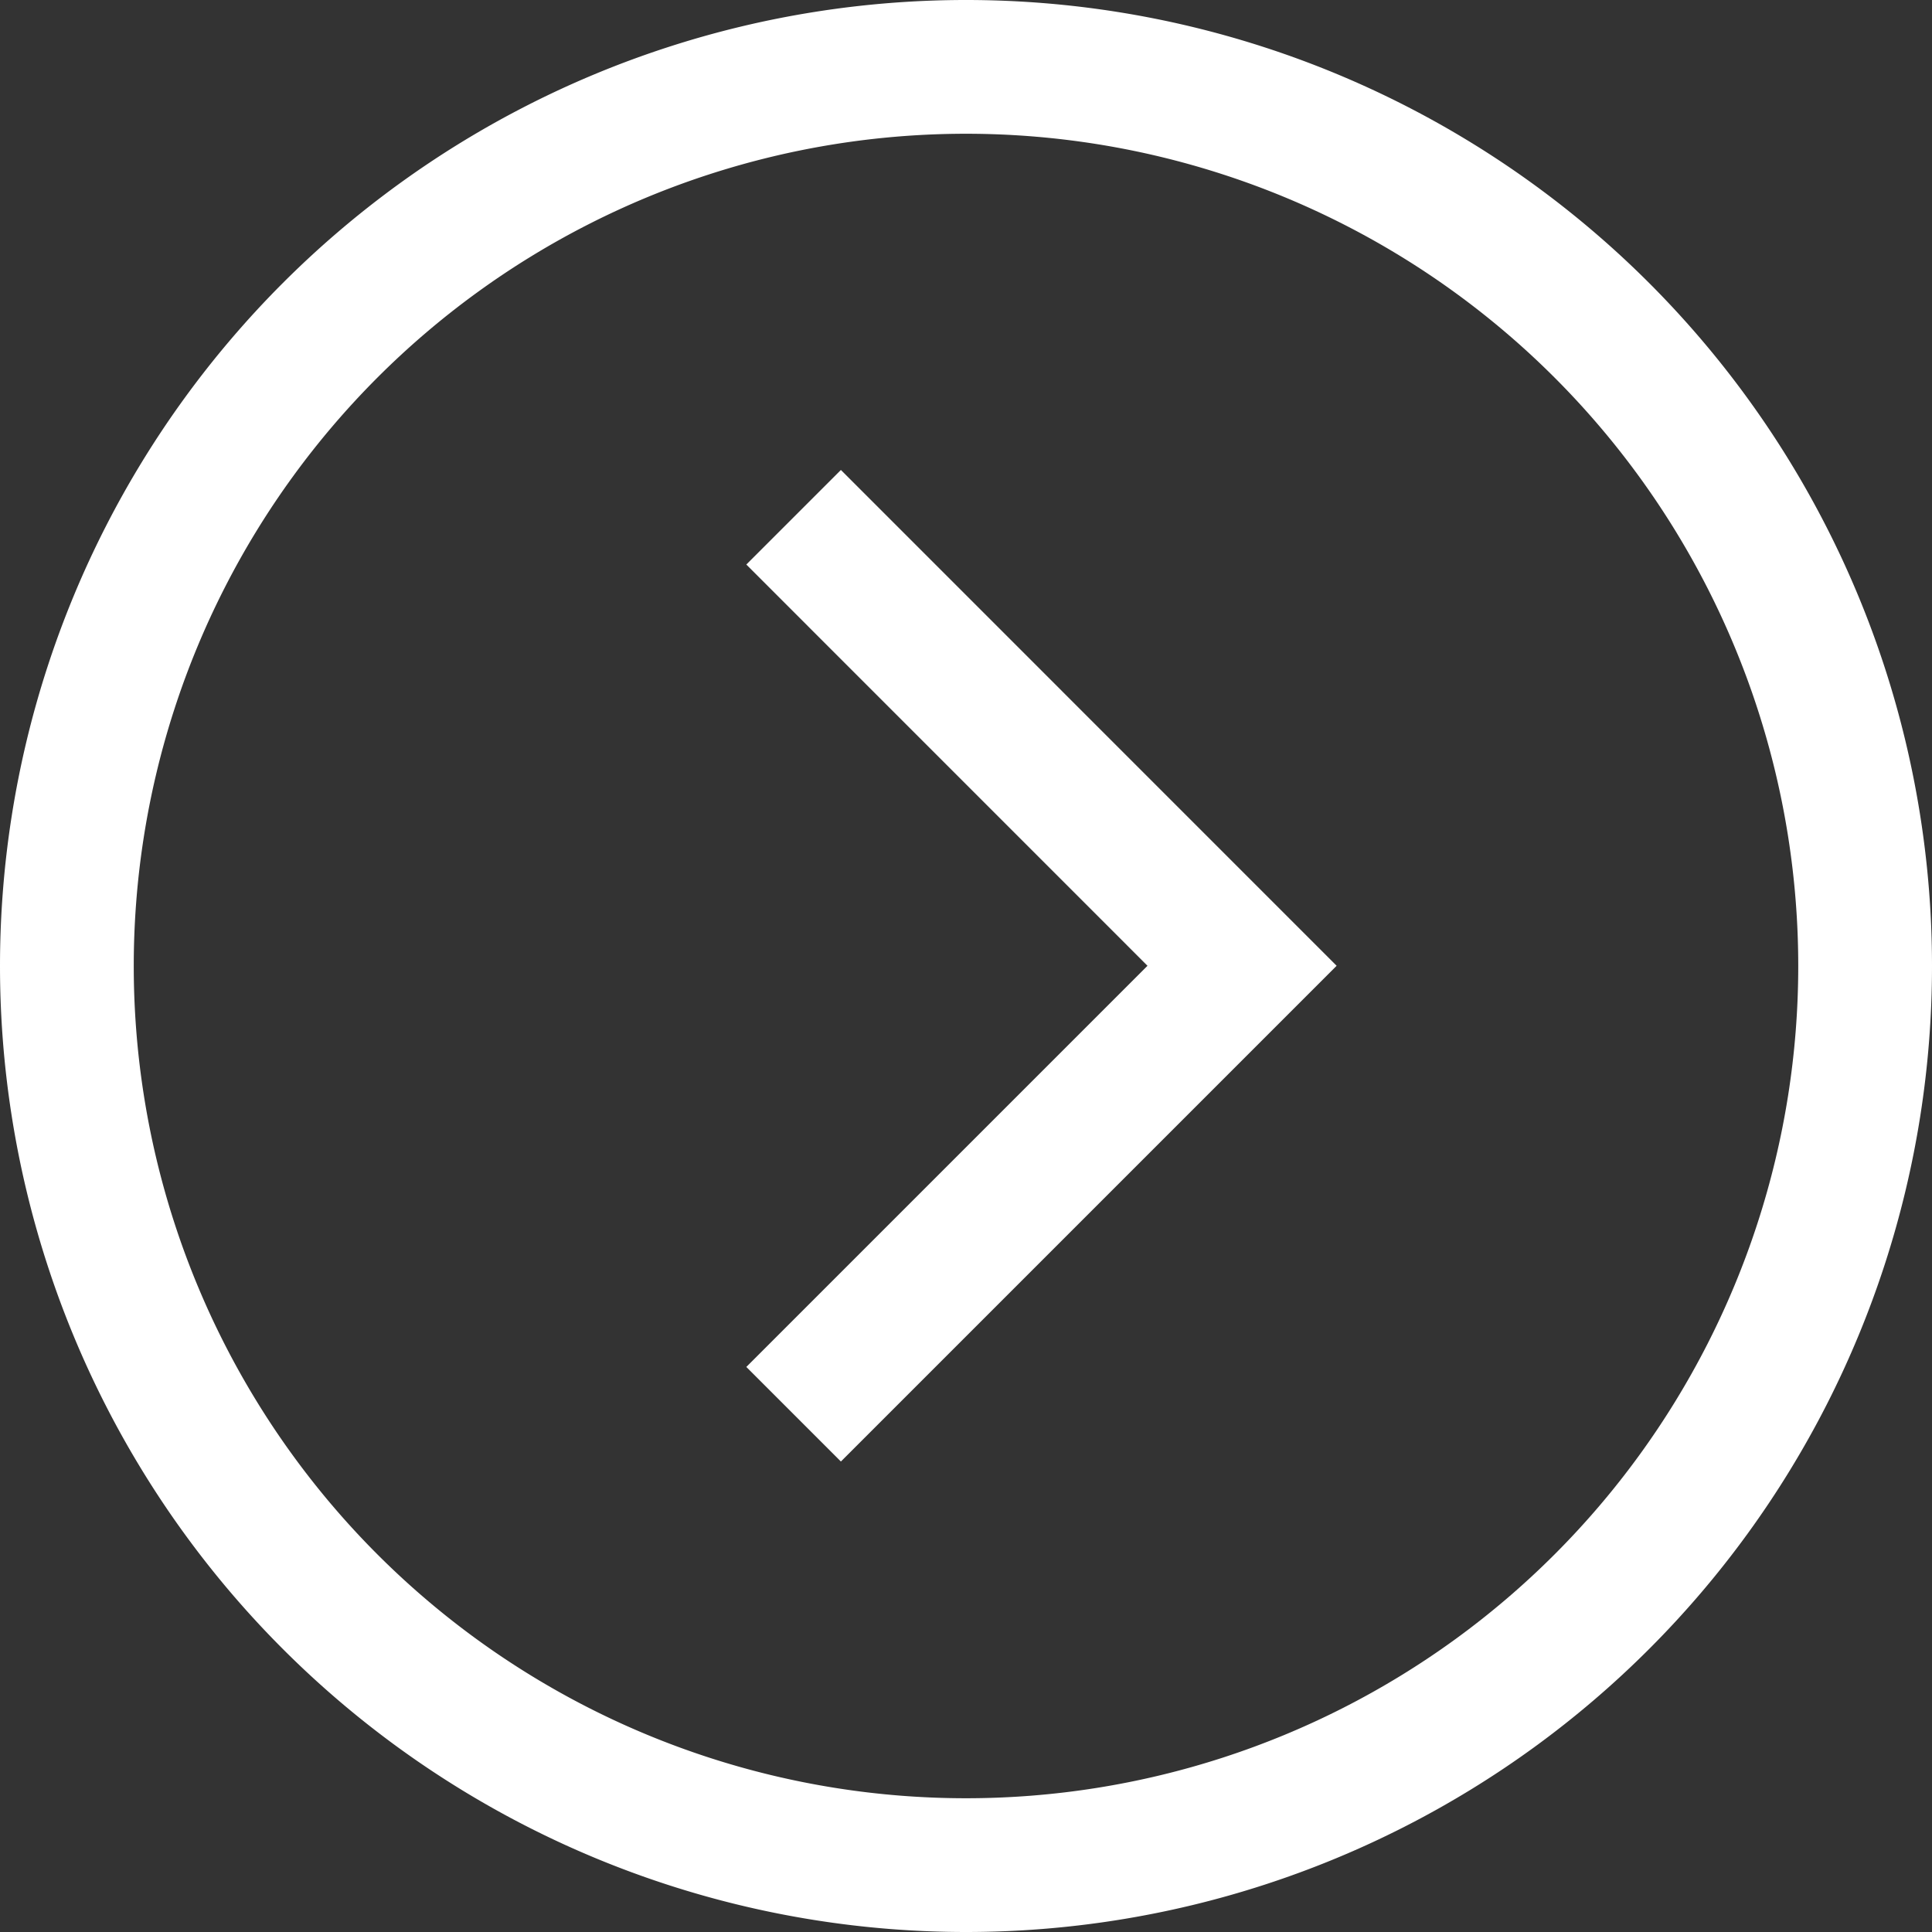
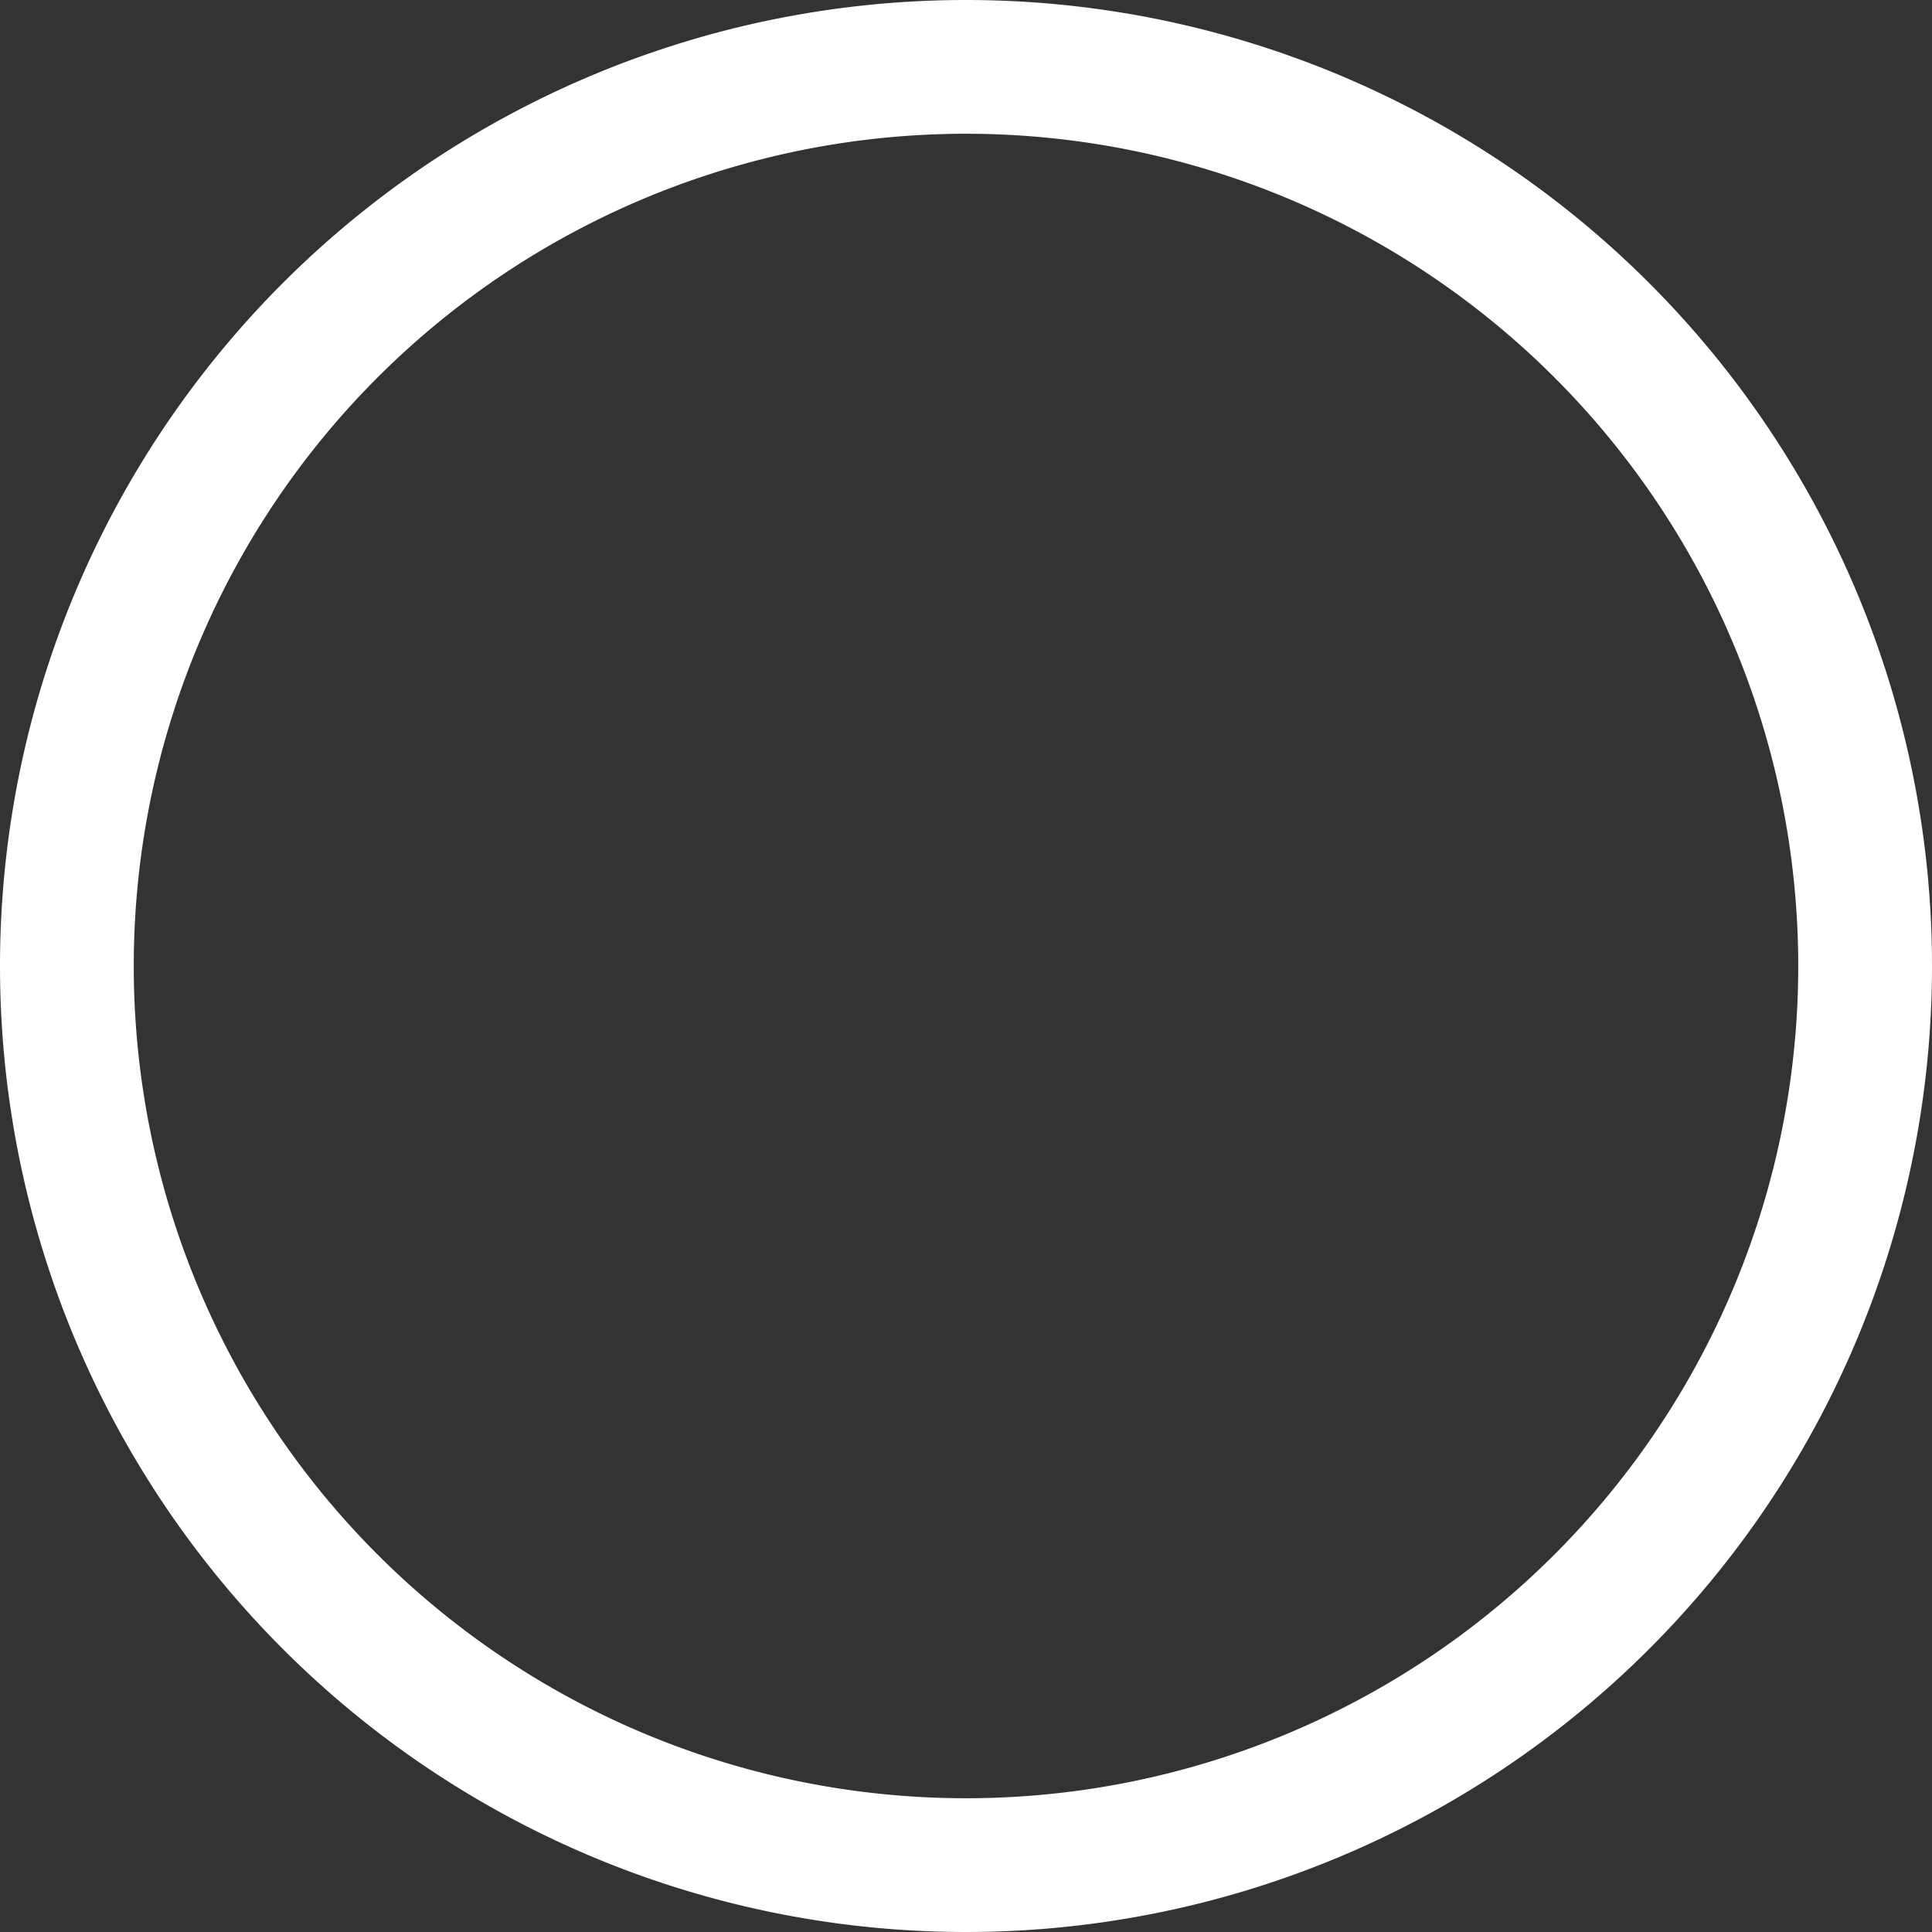
<svg xmlns="http://www.w3.org/2000/svg" fill="none" viewBox="0 0 26 26" class="design-iconfont">
  <rect x="0" y="0" width="26" height="26" fill="#333333" stroke="none" />
-   <path d="M10.68 6.961L16.715 12.997L10.68 19.032" stroke="#fff" stroke-width="1.8" />
  <path stroke="#fff" stroke-width="1.8" d="M13 0.9A12.1 12.1 0 1 0 13 25.1A12.1 12.1 0 1 0 13 0.9Z" />
</svg>